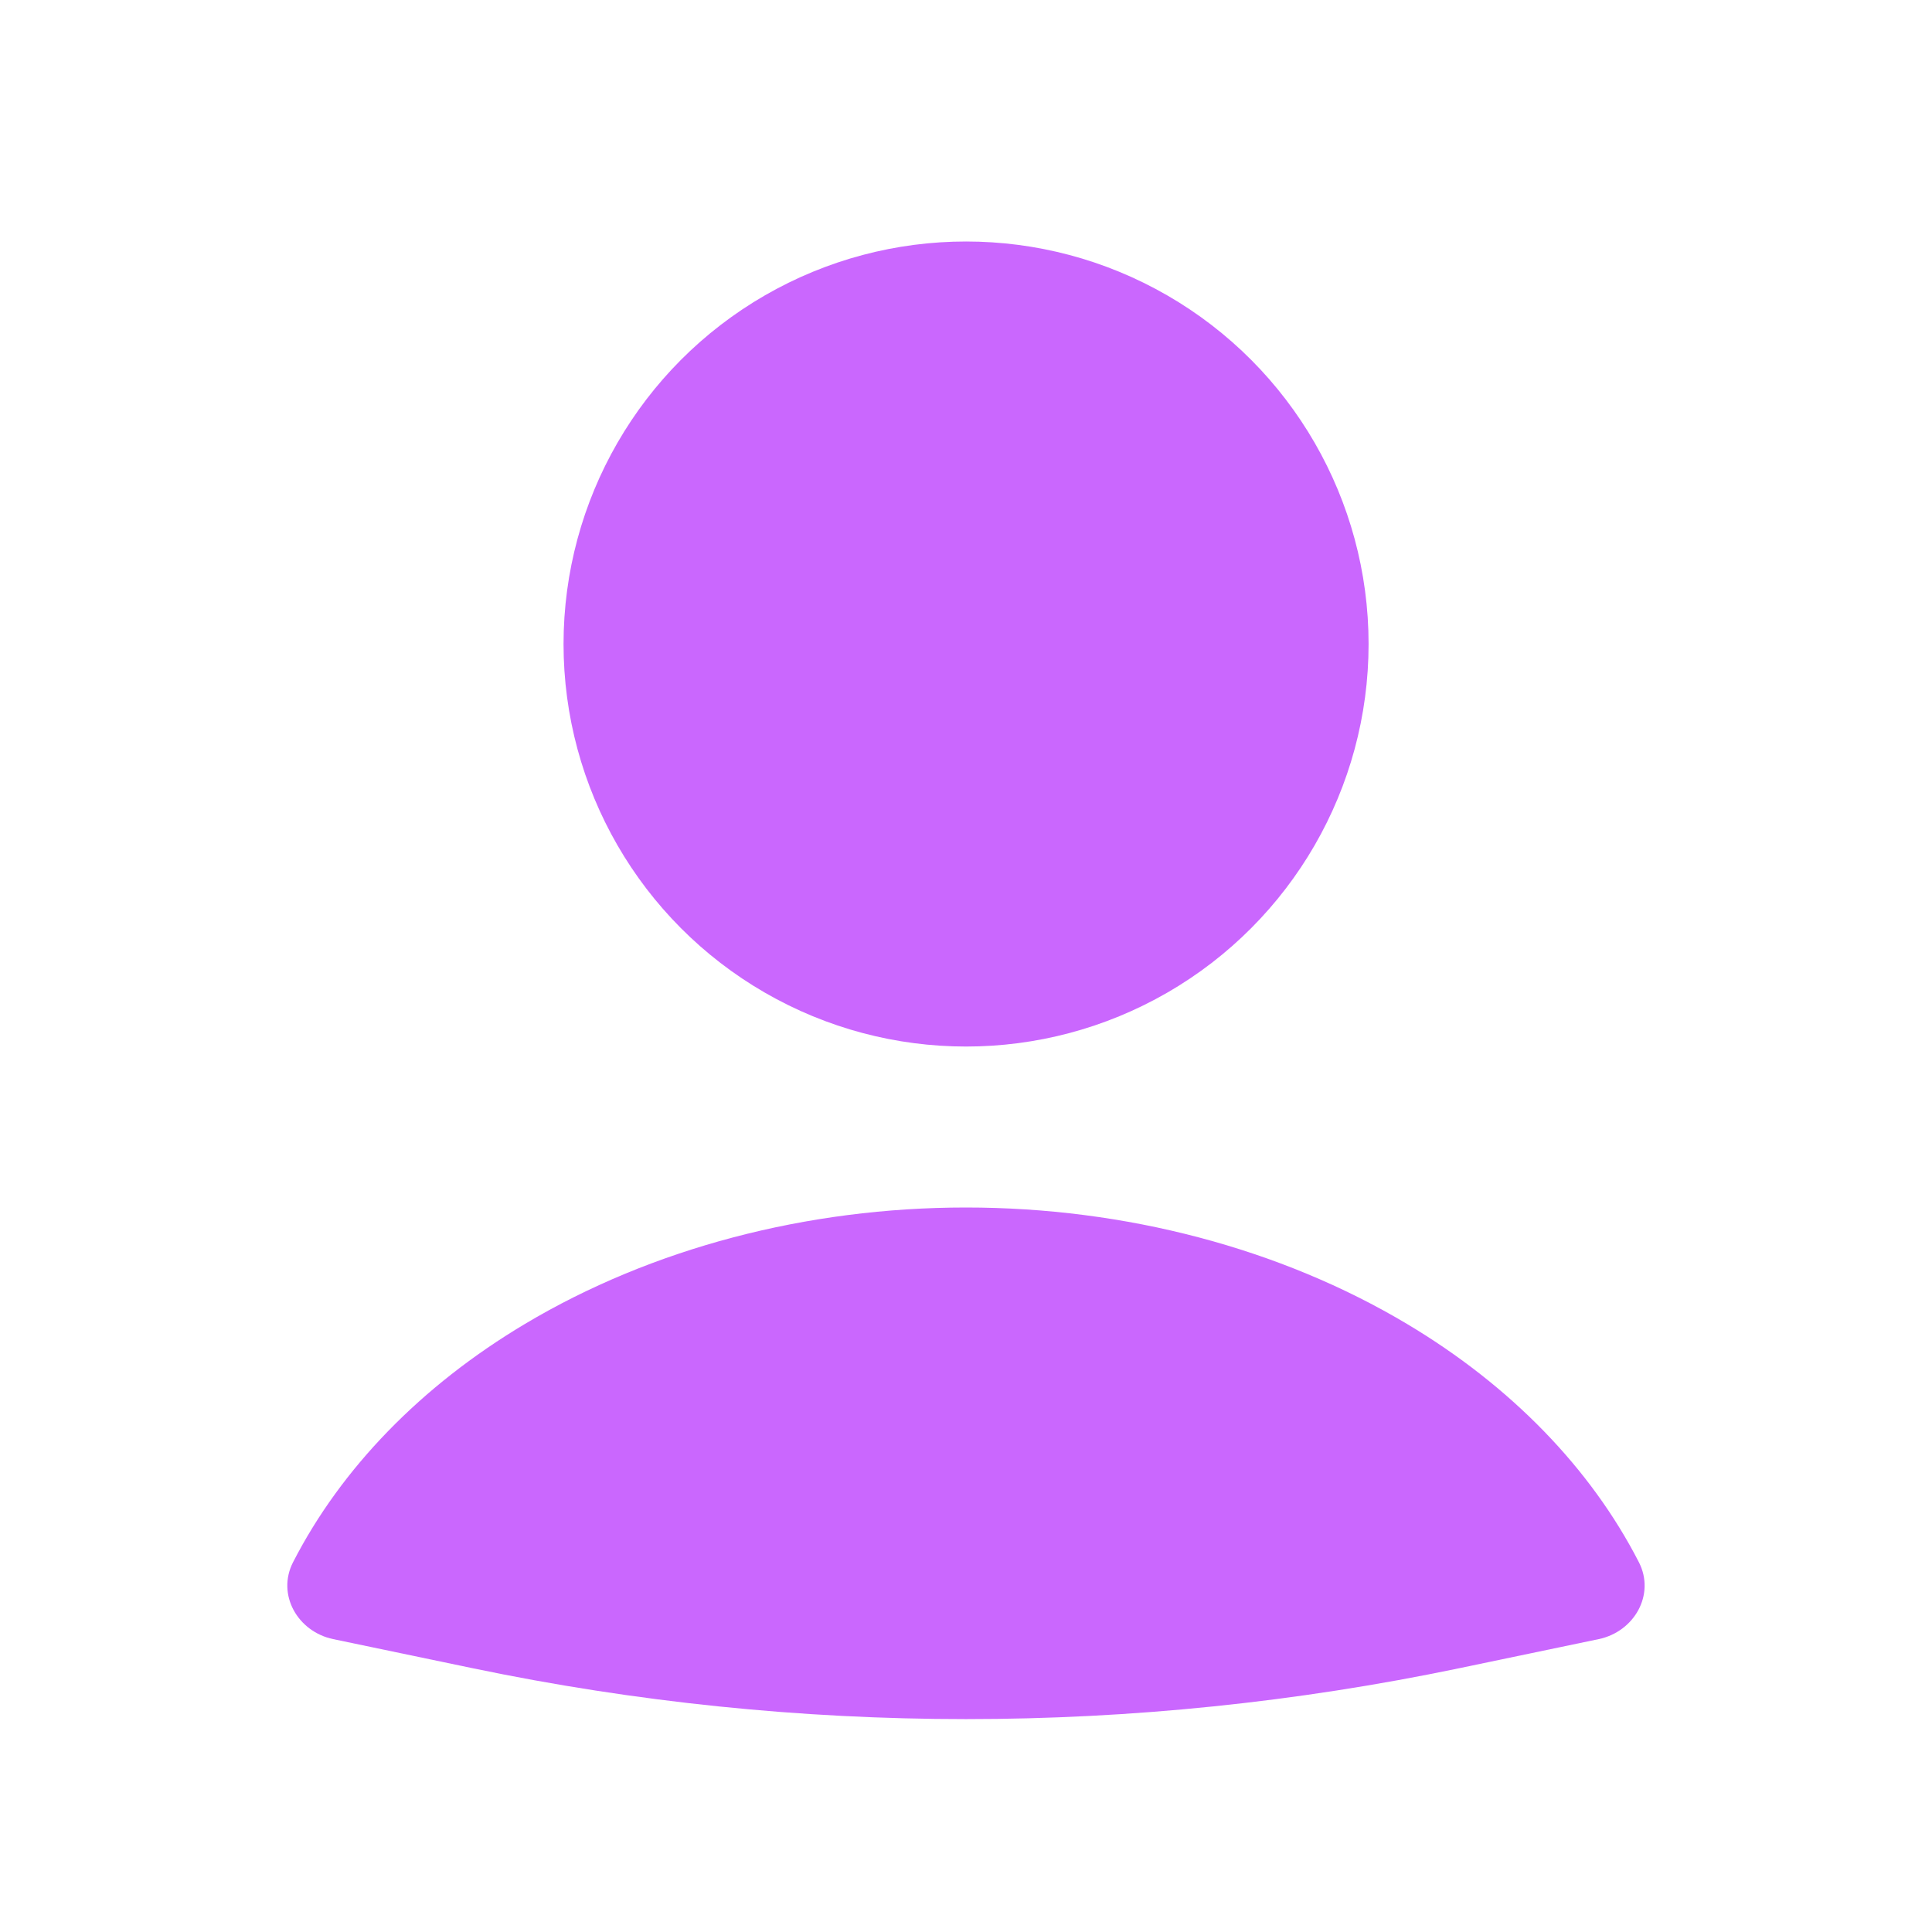
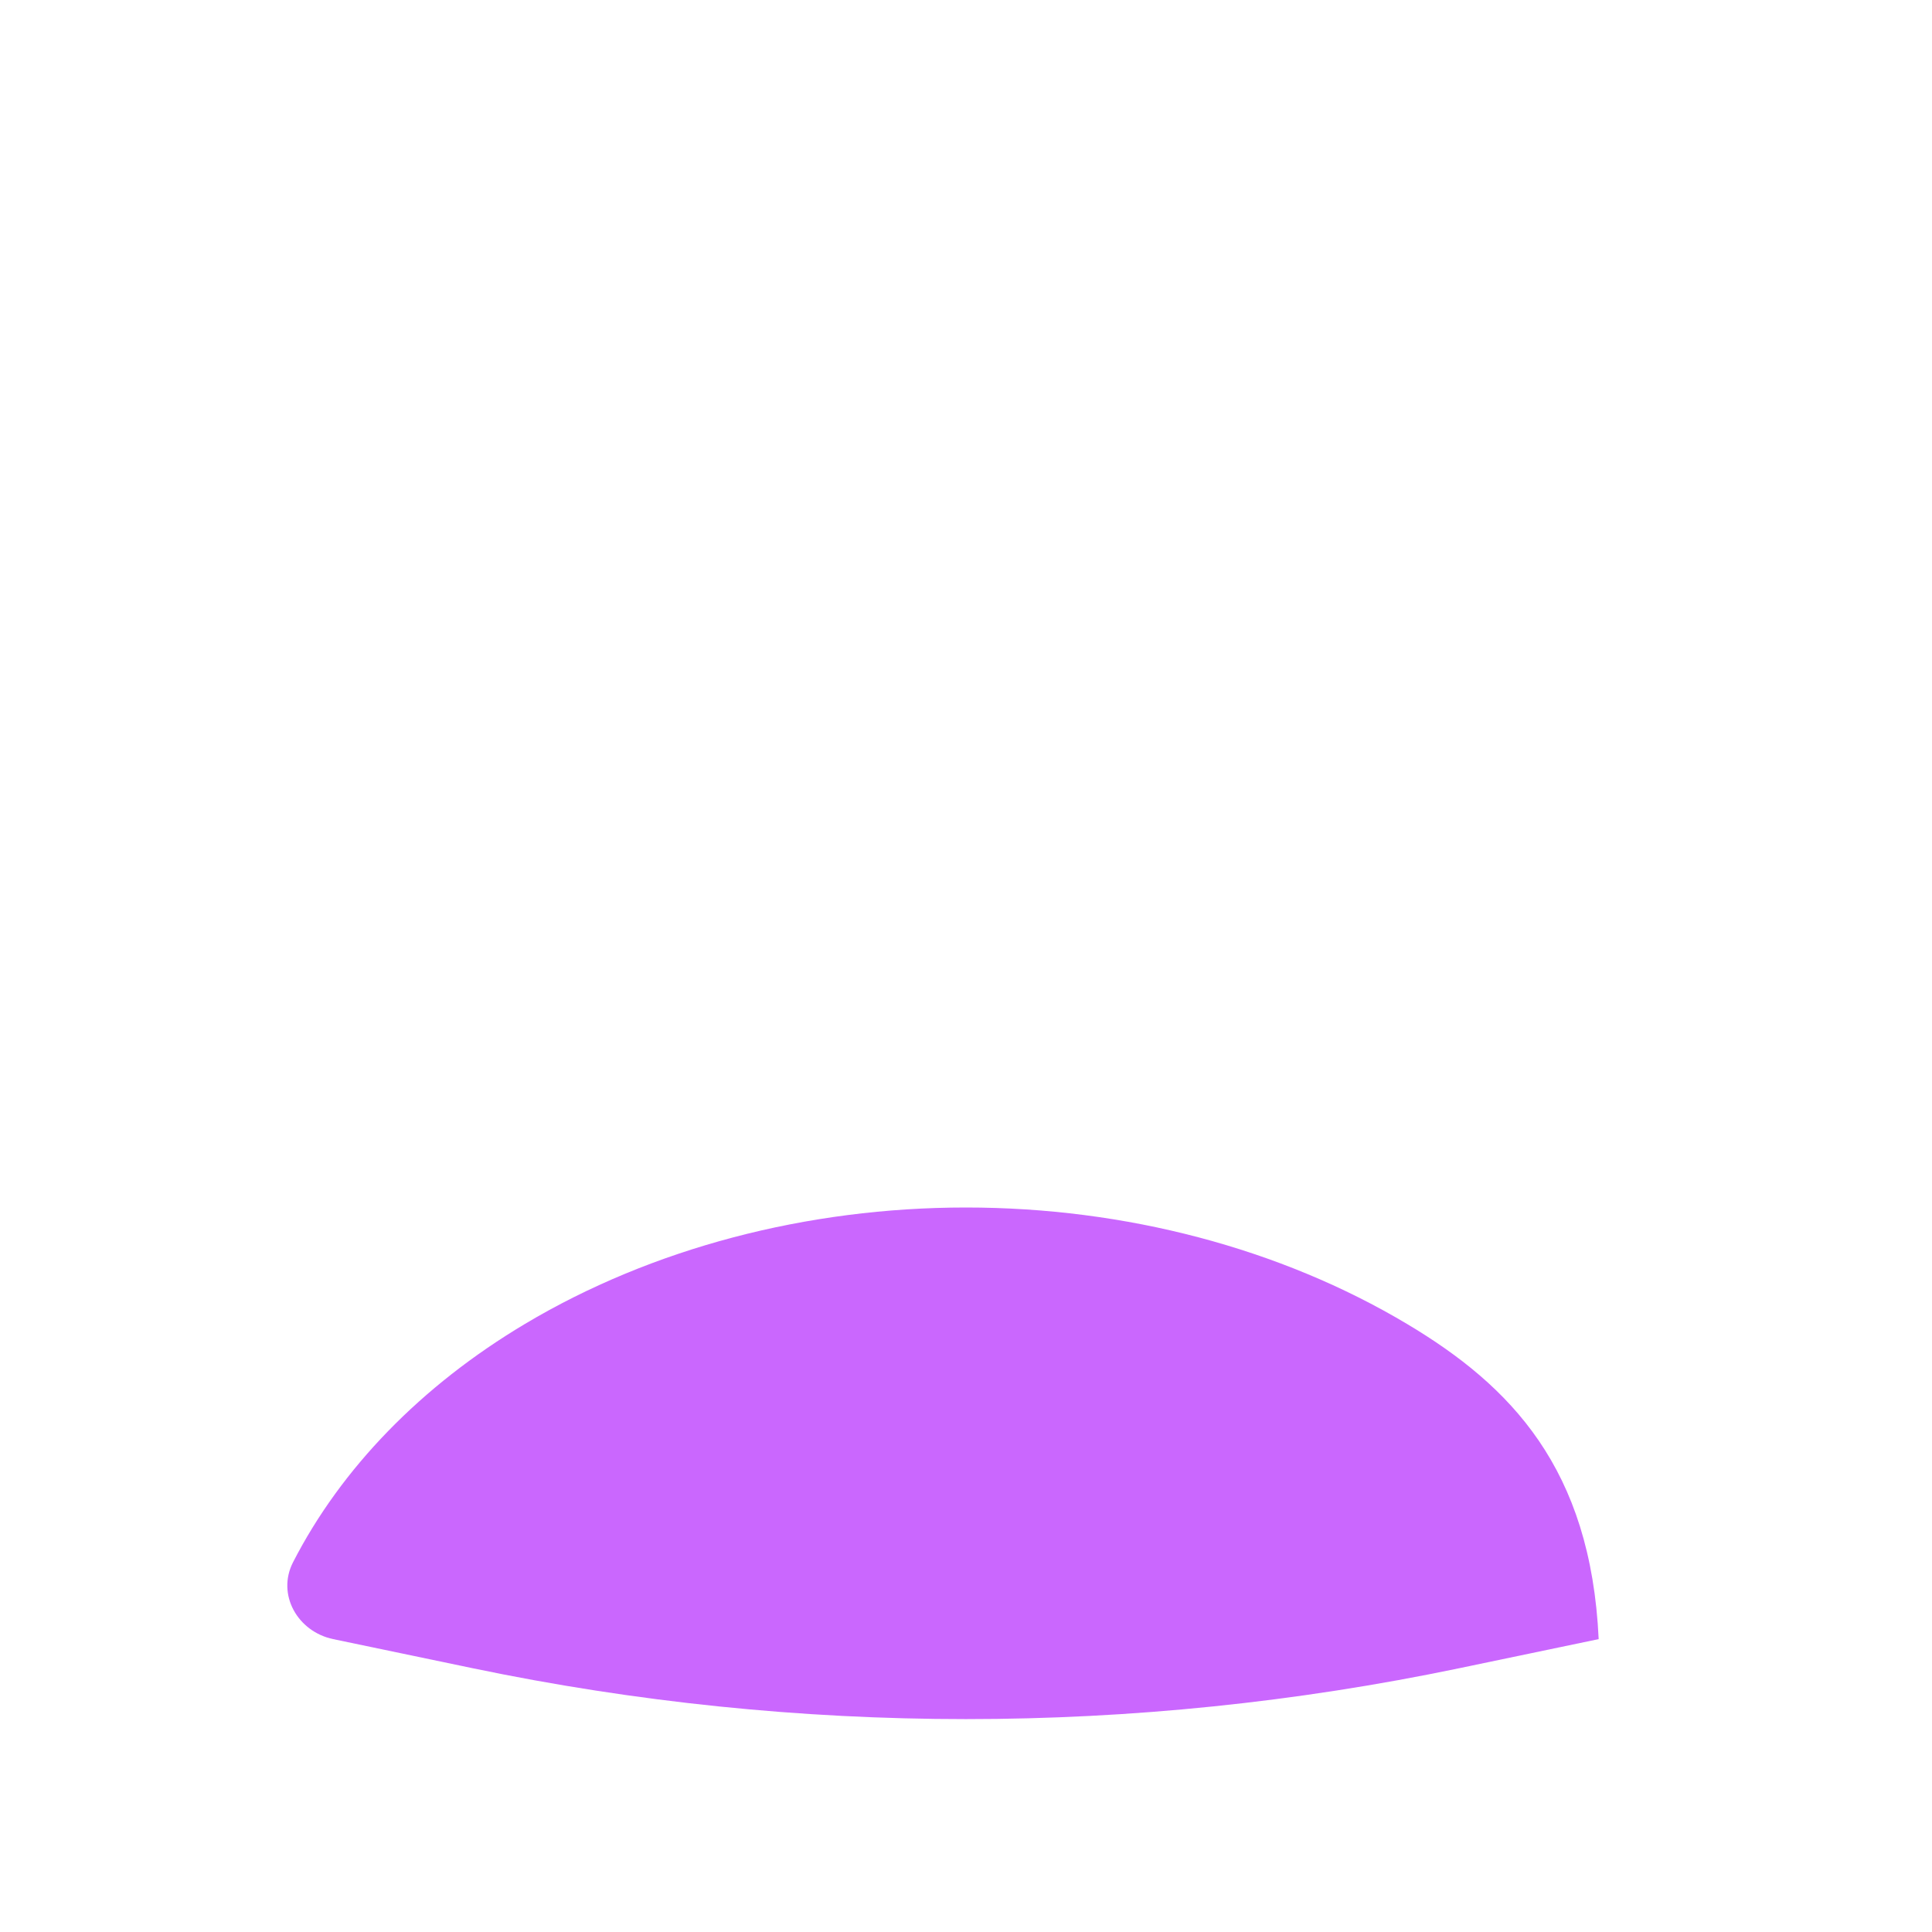
<svg xmlns="http://www.w3.org/2000/svg" width="32" height="32" viewBox="0 0 32 32" fill="none">
-   <path d="M26.479 27.149C27.069 27.026 27.42 26.411 27.145 25.875C26.348 24.321 25.025 22.955 23.305 21.929C21.209 20.678 18.641 20 15.999 20C13.358 20 10.79 20.678 8.694 21.929C6.974 22.955 5.651 24.321 4.854 25.875C4.579 26.411 4.93 27.026 5.519 27.149L7.838 27.633C13.221 28.754 18.777 28.754 24.16 27.633L26.479 27.149Z" fill="#CA67FE" />
-   <ellipse cx="16.001" cy="10.667" rx="6.667" ry="6.667" fill="#CA67FE" />
+   <path d="M26.479 27.149C26.348 24.321 25.025 22.955 23.305 21.929C21.209 20.678 18.641 20 15.999 20C13.358 20 10.79 20.678 8.694 21.929C6.974 22.955 5.651 24.321 4.854 25.875C4.579 26.411 4.93 27.026 5.519 27.149L7.838 27.633C13.221 28.754 18.777 28.754 24.16 27.633L26.479 27.149Z" fill="#CA67FE" />
</svg>